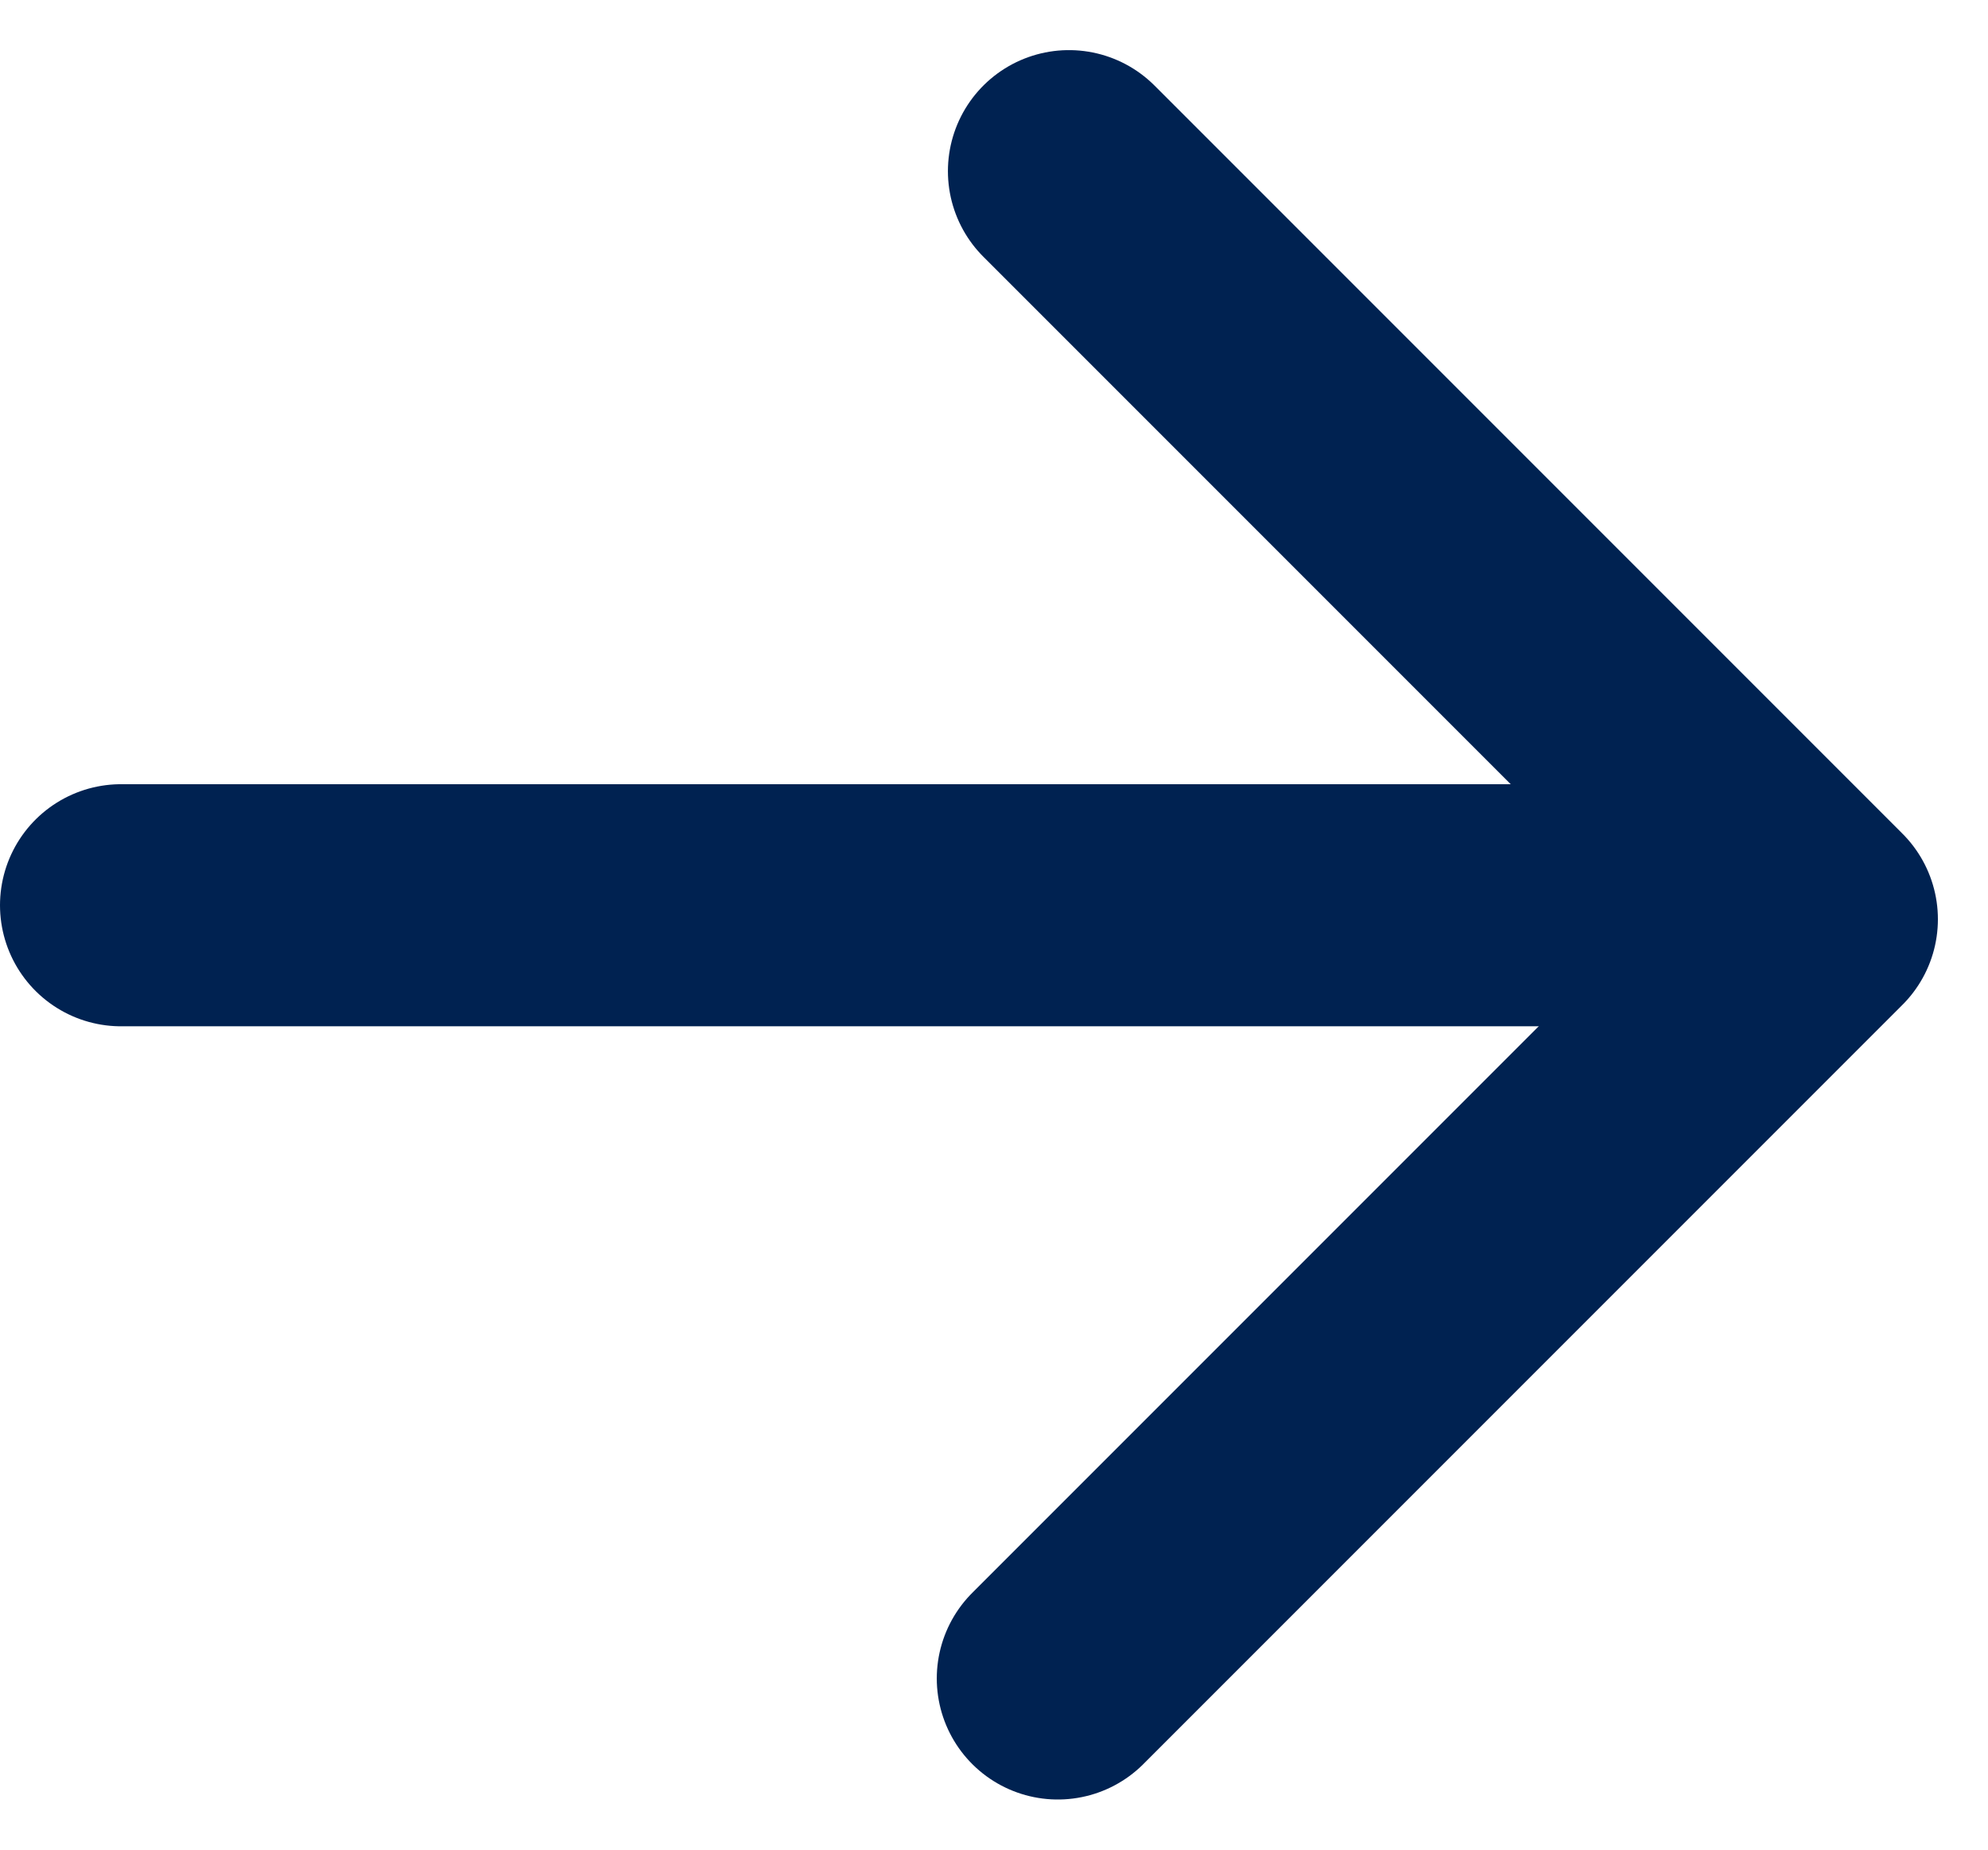
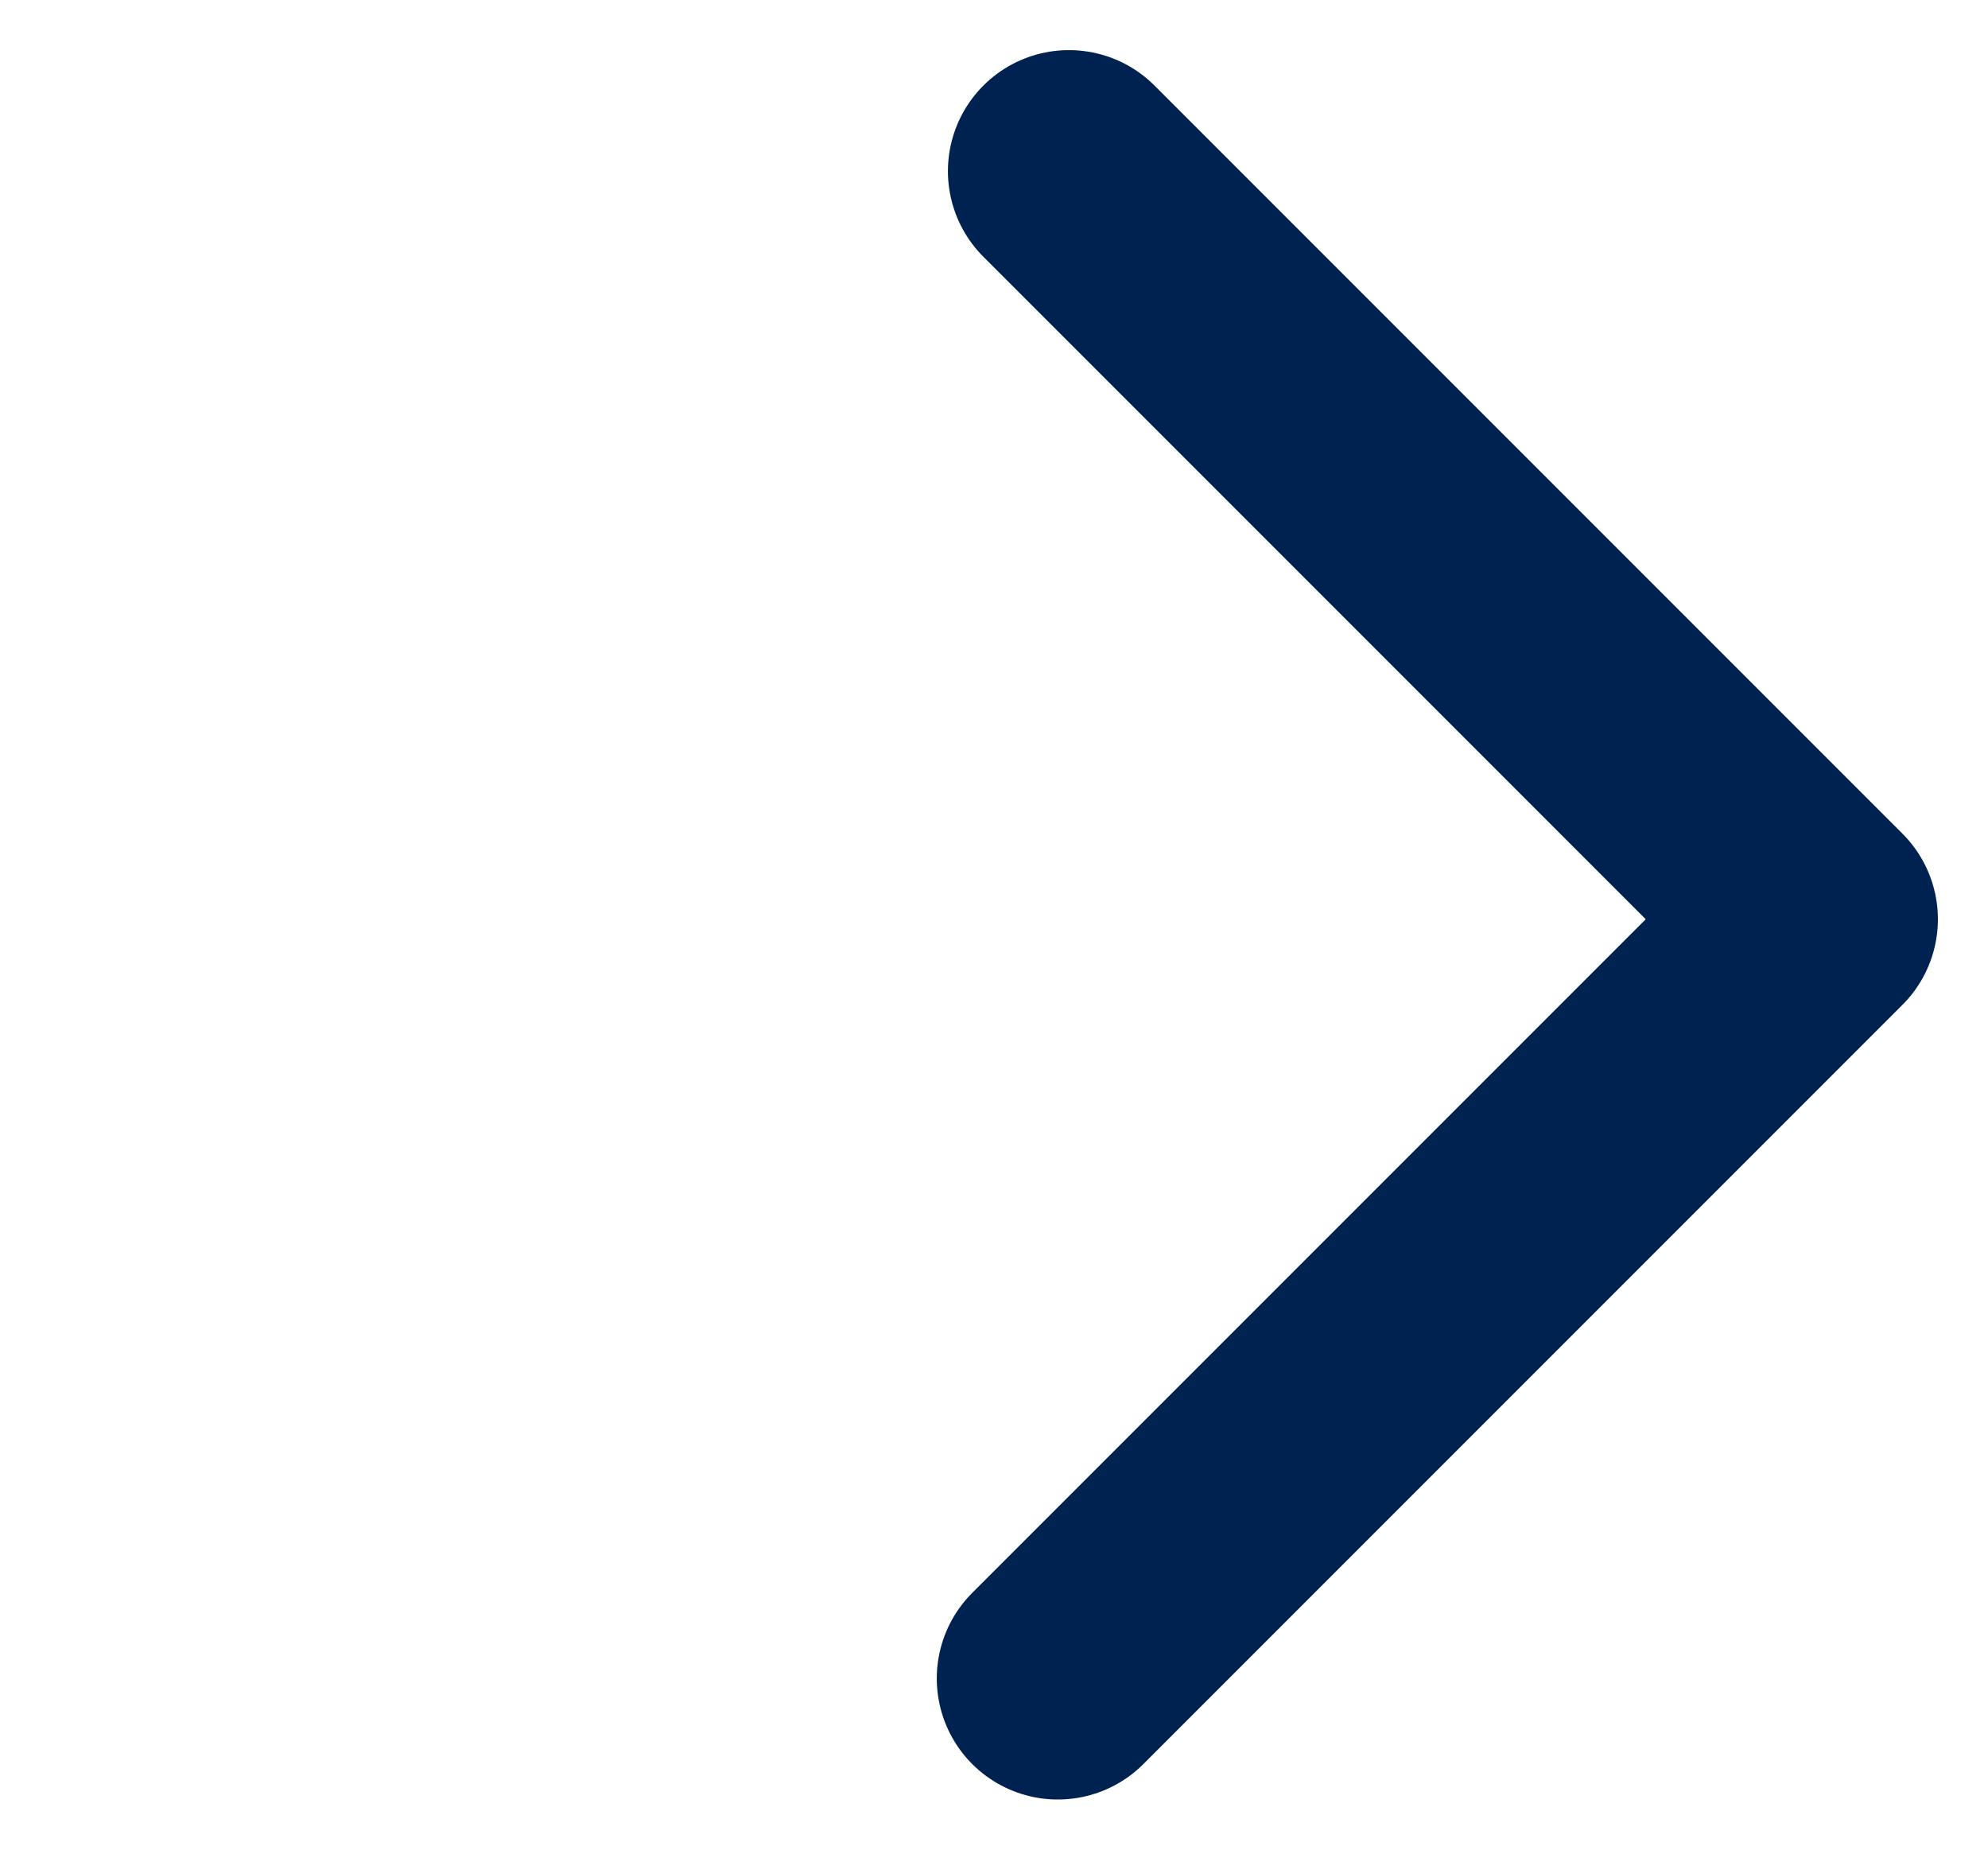
<svg xmlns="http://www.w3.org/2000/svg" height="38.2" width="41.066">
  <g fill="none" stroke="#002251" stroke-linecap="round" stroke-width="5">
-     <path d="M2.5 18.696h32.977" />
    <path d="M21.851 34.665l15.68-15.68-15.45-15.45" stroke-linejoin="round" />
  </g>
</svg>